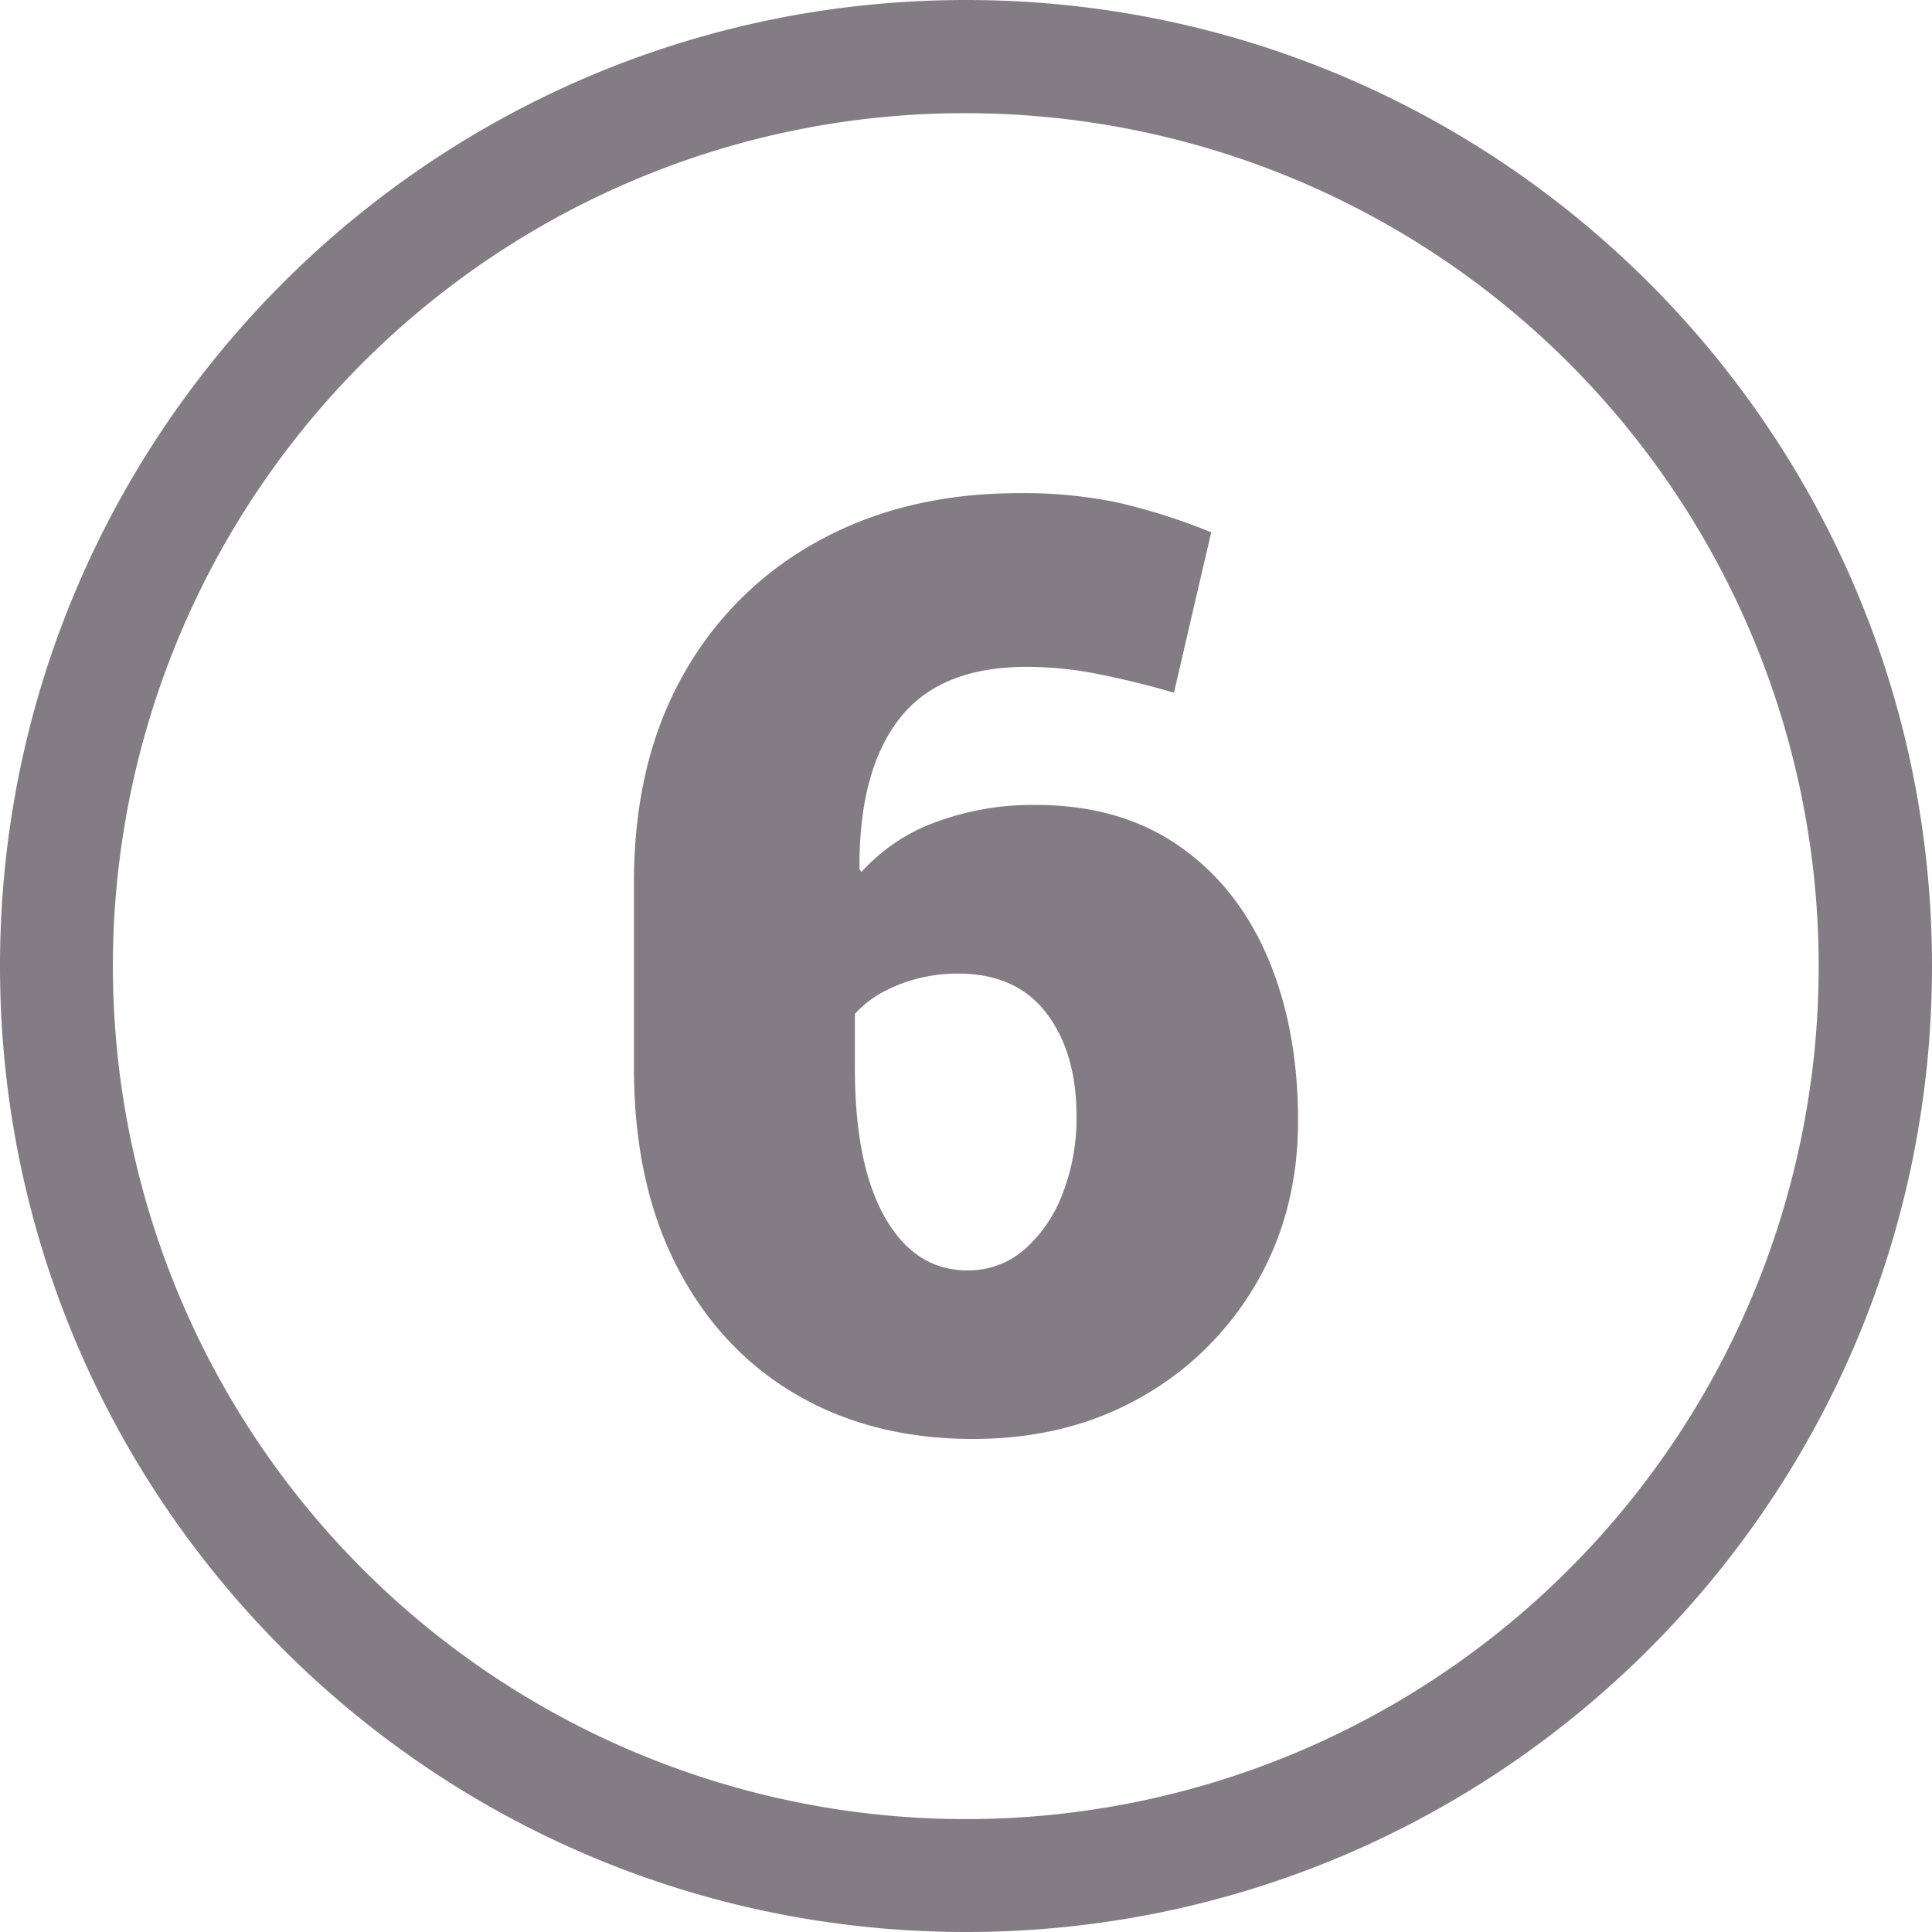
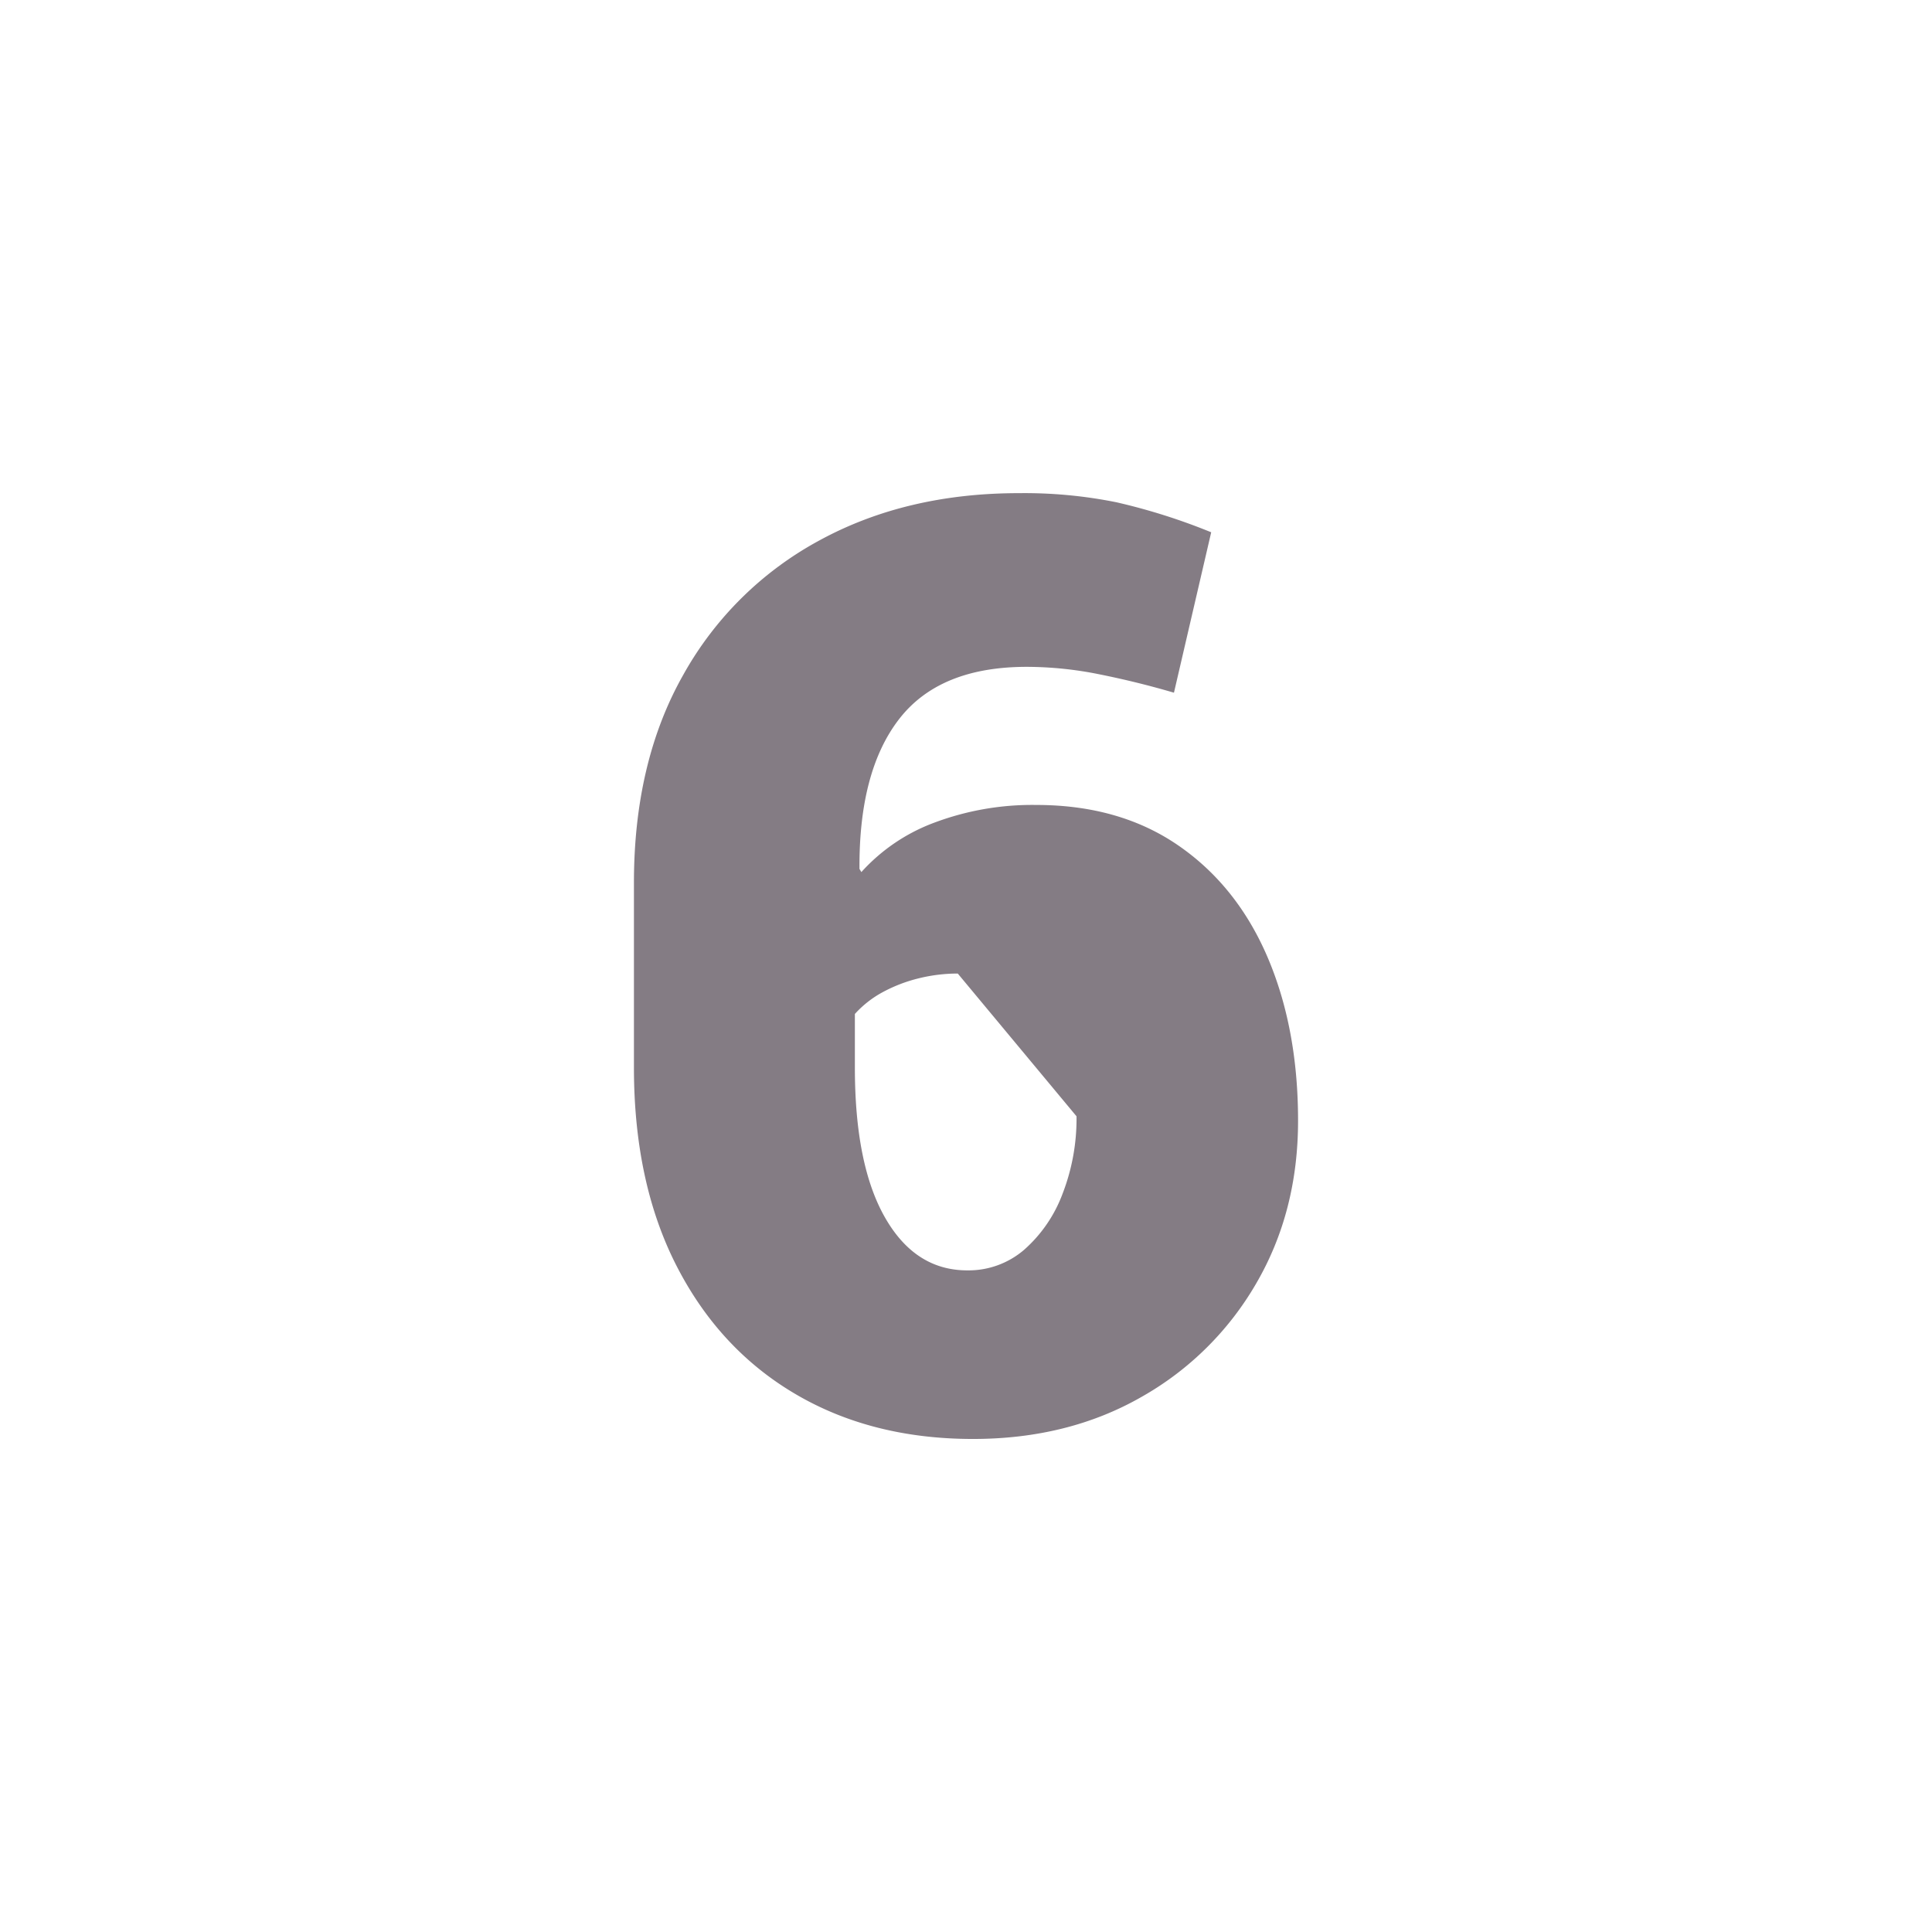
<svg xmlns="http://www.w3.org/2000/svg" width="512" height="512" x="0" y="0" viewBox="0 0 512 512" style="enable-background:new 0 0 512 512" xml:space="preserve" class="">
  <g>
    <g data-name="Layer 2">
      <g data-name="6">
-         <path d="M256 30a226.06 226.06 0 0 1 88 434.25 226.06 226.06 0 0 1-176-416.5A224.5 224.5 0 0 1 256 30m0-30C114.62 0 0 114.62 0 256s114.62 256 256 256 256-114.62 256-256S397.38 0 256 0z" fill="#847C84" opacity="1" data-original="#000000" class="" />
-         <path d="M257.84 381.34q-26.77 0-47-11.88t-31.55-34Q168 313.4 168 282.94v-49q0-32 13.05-55.06a90.51 90.51 0 0 1 36.06-35.64q23-12.56 53-12.55a123.25 123.25 0 0 1 25.77 2.42 161.9 161.9 0 0 1 25.1 7.95l-9.87 42.51q-9.71-2.85-19.67-4.85a97.59 97.59 0 0 0-19.32-2q-23.1 0-33.81 13.8t-10.54 39.75l.5.84A49 49 0 0 1 247.63 218a73.91 73.91 0 0 1 26.95-4.68q22.08 0 37.65 10.71t23.68 29.62Q344 272.58 344 297q0 24.11-11.12 43.17a81.22 81.22 0 0 1-30.55 30.13q-19.39 11.04-44.49 11.04zm-1.51-44.68a22.57 22.57 0 0 0 15.15-5.52 37 37 0 0 0 10.12-14.81 55.07 55.07 0 0 0 3.69-20.5q0-16.9-8-27.36T253.82 258a43.25 43.25 0 0 0-10.29 1.25 40.21 40.21 0 0 0-9.45 3.6 27.62 27.62 0 0 0-7.53 5.86v14.22q0 25.77 8 39.75t21.78 13.98z" fill="#847C84" opacity="1" data-original="#000000" class="" />
+         <path d="M257.84 381.34q-26.77 0-47-11.88t-31.55-34Q168 313.4 168 282.94v-49q0-32 13.05-55.06a90.51 90.51 0 0 1 36.06-35.64q23-12.56 53-12.55a123.25 123.25 0 0 1 25.77 2.42 161.9 161.9 0 0 1 25.1 7.95l-9.87 42.51q-9.71-2.85-19.67-4.85a97.59 97.59 0 0 0-19.32-2q-23.1 0-33.81 13.8t-10.54 39.75l.5.84A49 49 0 0 1 247.63 218a73.91 73.91 0 0 1 26.95-4.68q22.08 0 37.65 10.71t23.68 29.62Q344 272.58 344 297q0 24.11-11.12 43.17a81.22 81.22 0 0 1-30.55 30.13q-19.39 11.04-44.49 11.04zm-1.51-44.68a22.57 22.57 0 0 0 15.15-5.52 37 37 0 0 0 10.12-14.81 55.07 55.07 0 0 0 3.69-20.5T253.82 258a43.25 43.25 0 0 0-10.29 1.25 40.21 40.21 0 0 0-9.45 3.6 27.62 27.62 0 0 0-7.53 5.86v14.22q0 25.77 8 39.75t21.78 13.98z" fill="#847C84" opacity="1" data-original="#000000" class="" />
      </g>
    </g>
  </g>
</svg>